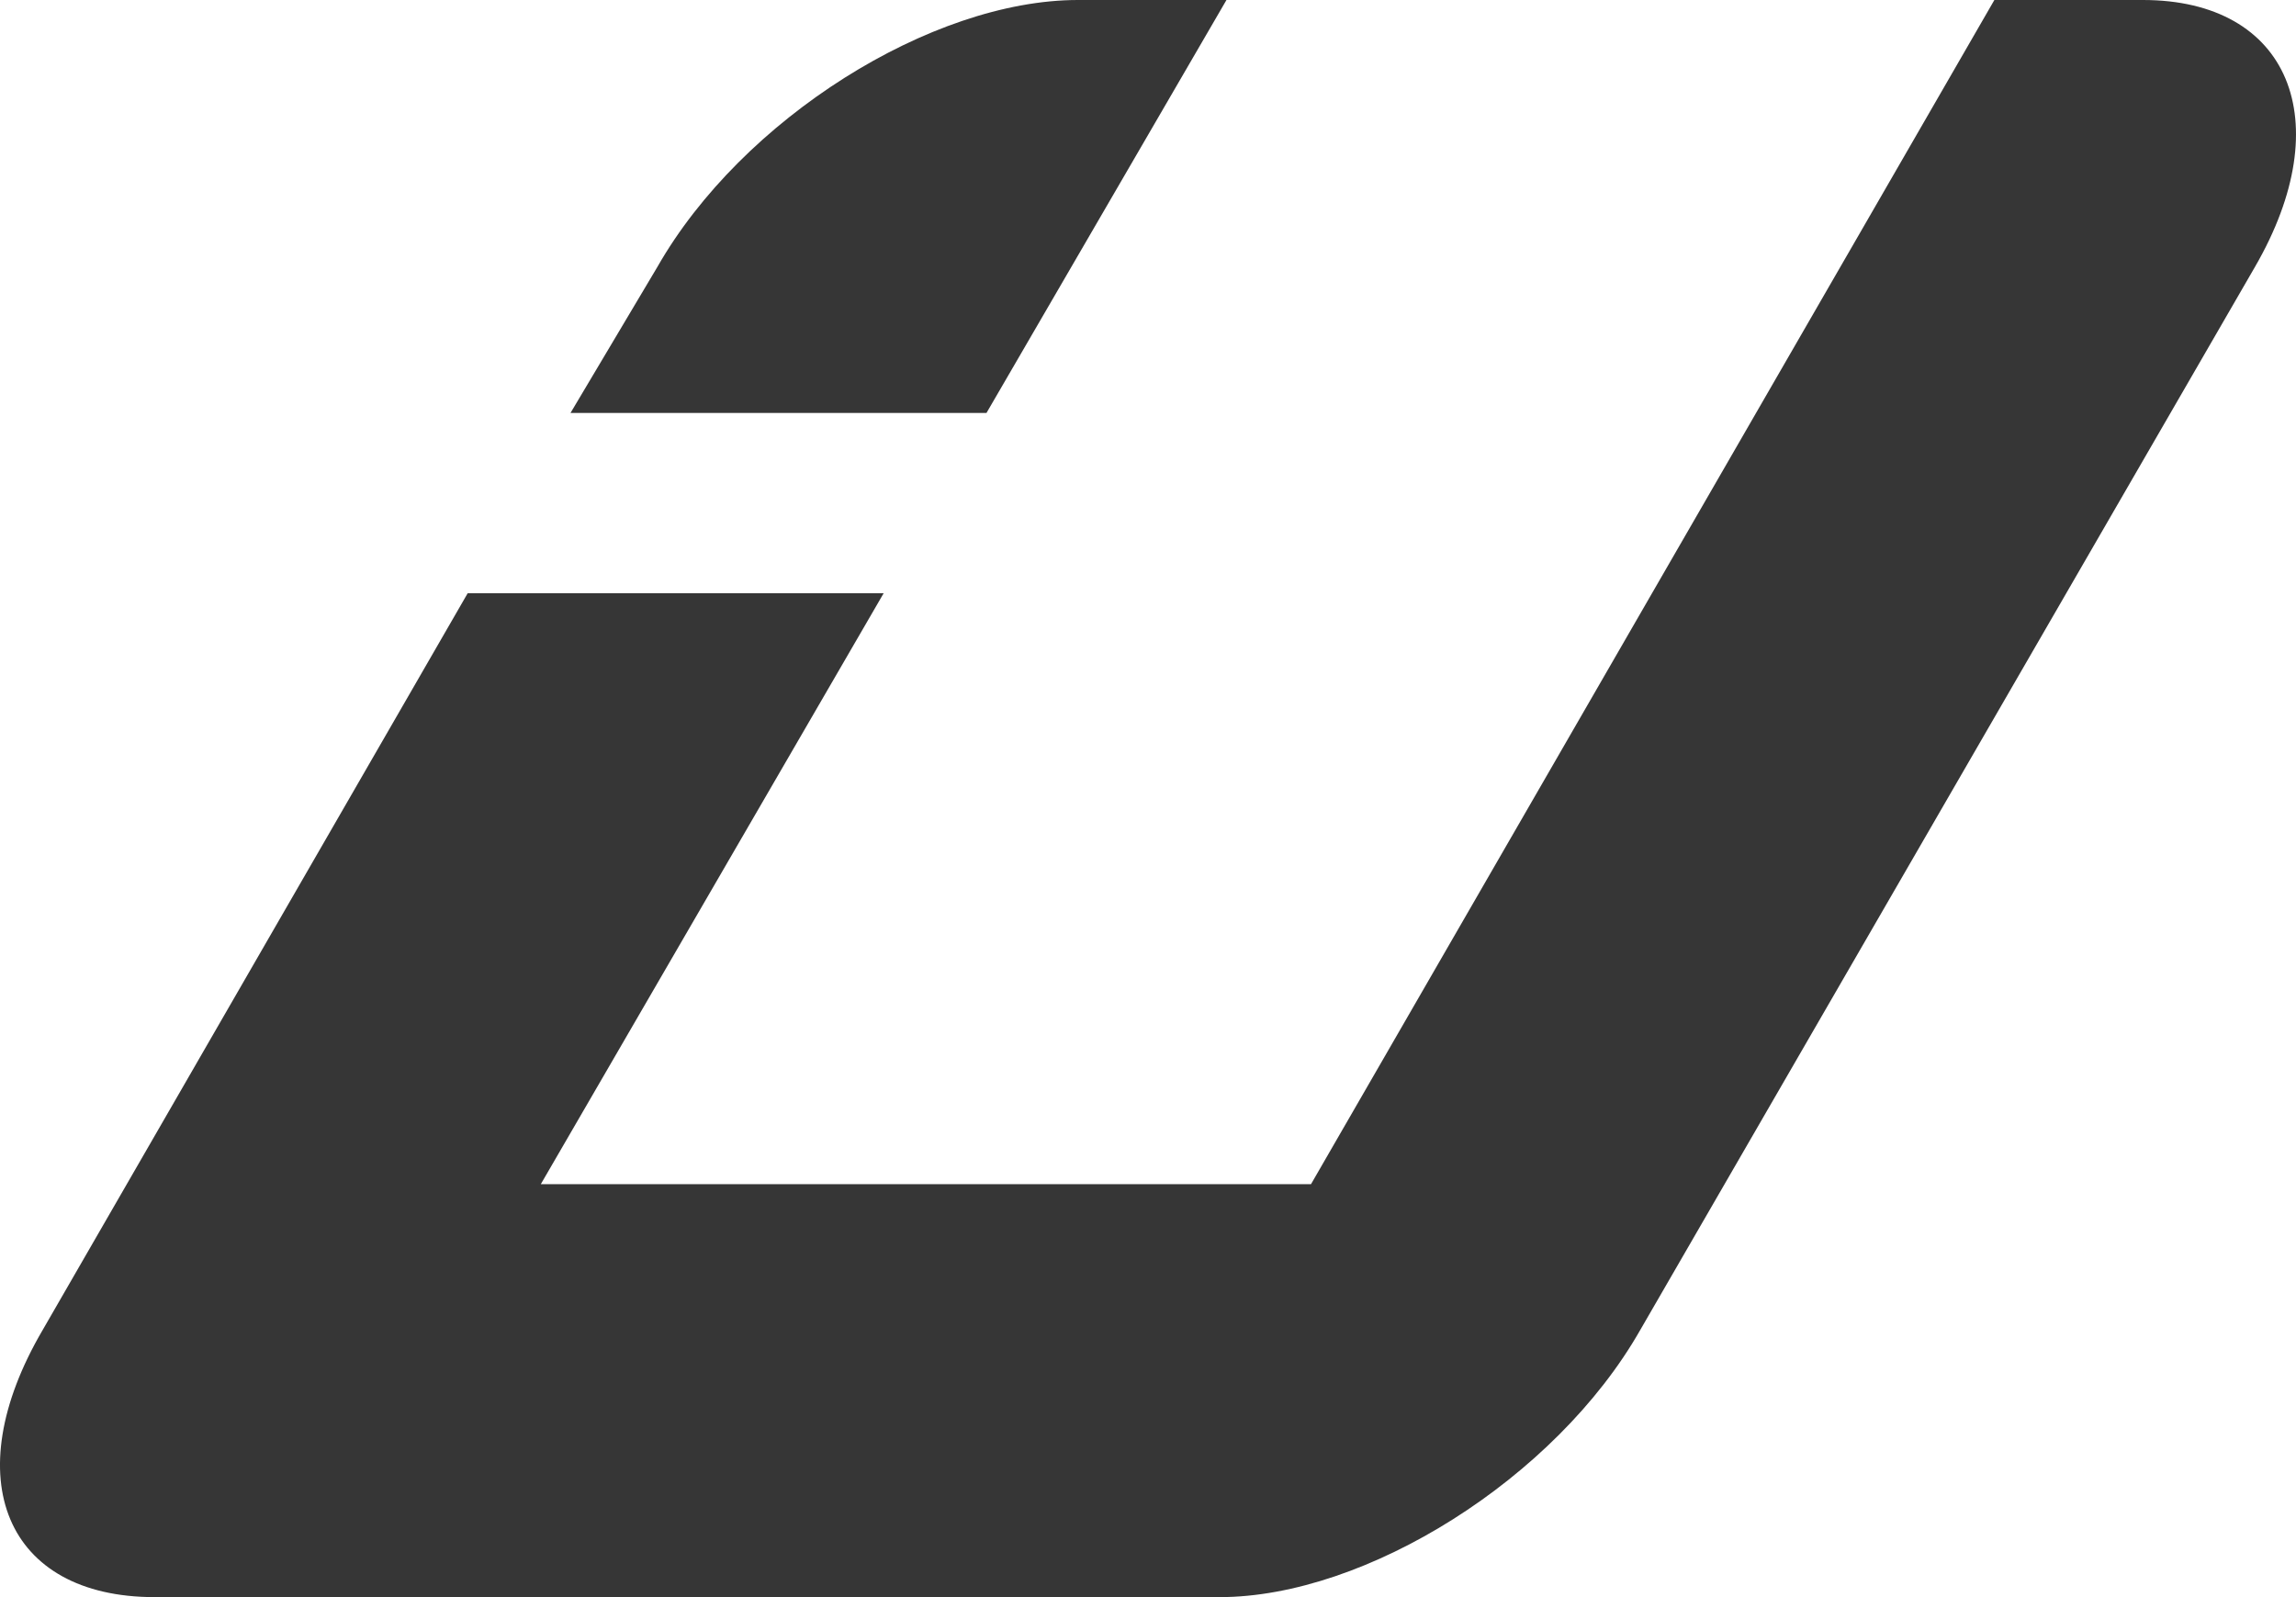
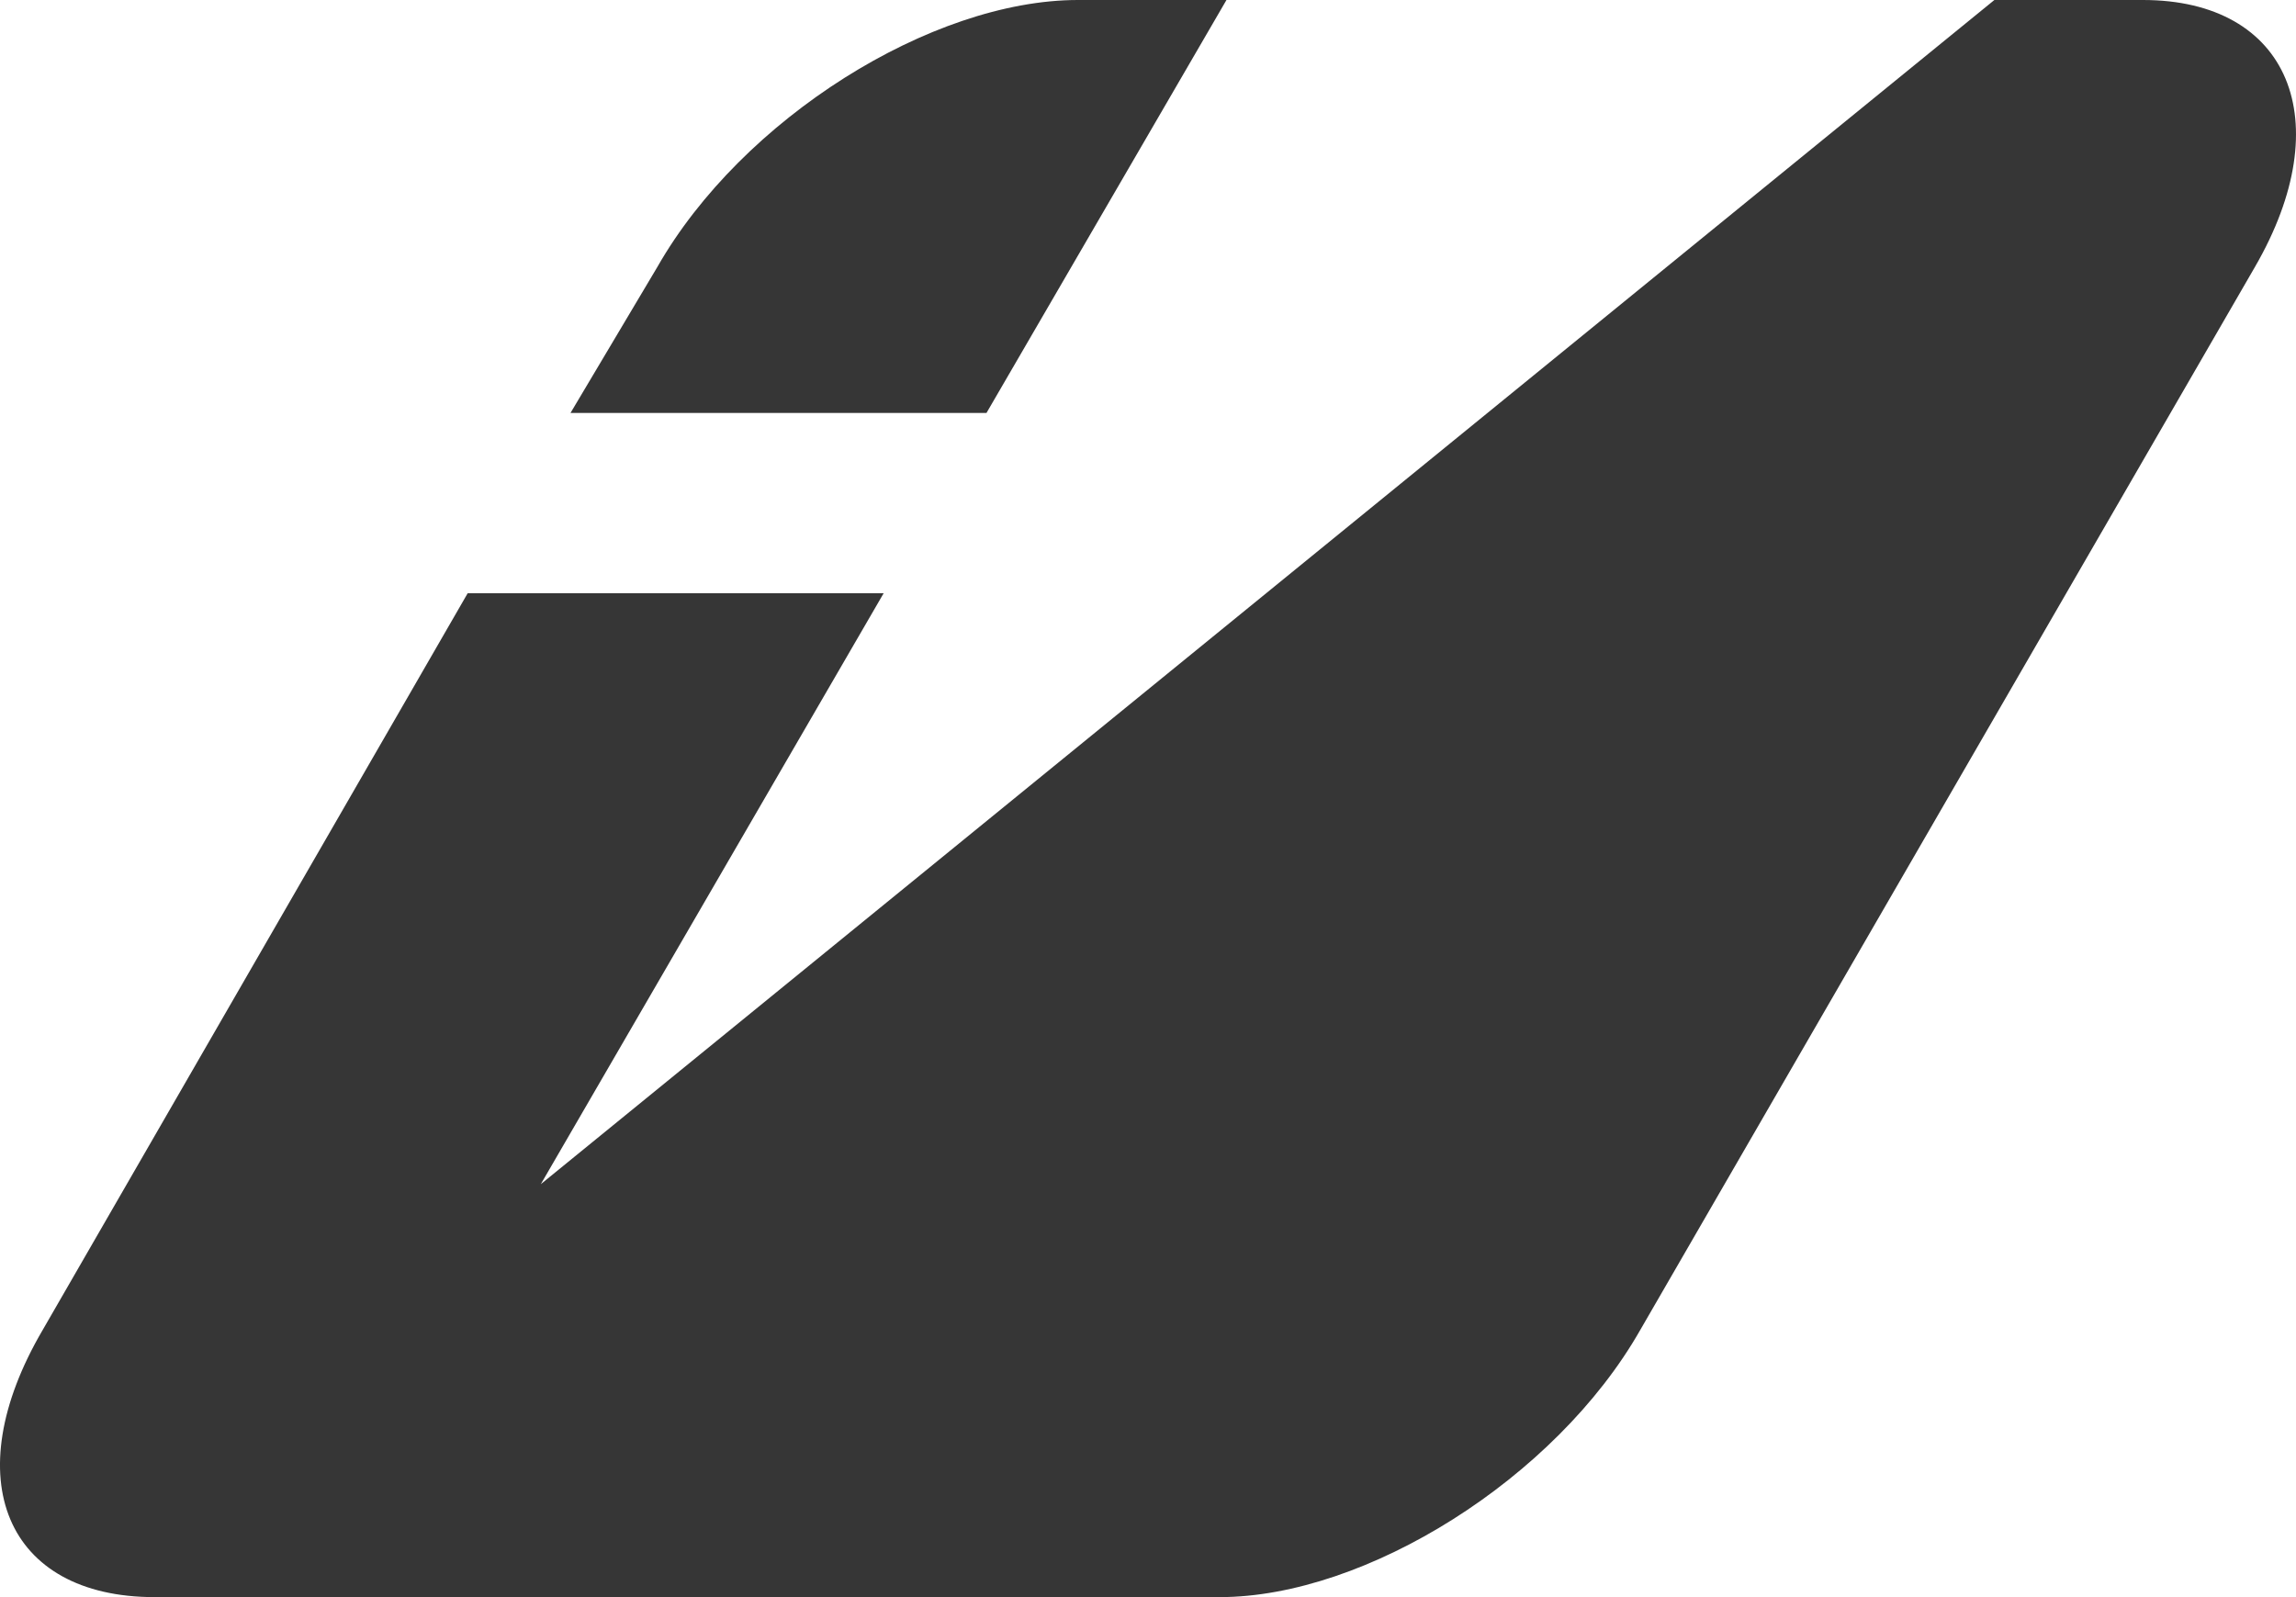
<svg xmlns="http://www.w3.org/2000/svg" width="46" height="32" viewBox="0 0 46 32" fill="none">
-   <path d="M24.572 0L19.764 8.274H11.43L13.17 5.349C14.865 2.377 18.665 0 21.596 0H24.572ZM39.957 0H42.934C45.864 0 46.872 2.423 45.177 5.349L32.86 26.651C31.166 29.623 27.365 32 24.435 32H3.097C0.12 32 -0.887 29.623 0.853 26.651L9.37 11.886H17.704L10.835 23.726H26.266L39.957 0Z" fill="#363636" />
+   <path d="M24.572 0L19.764 8.274H11.43L13.17 5.349C14.865 2.377 18.665 0 21.596 0H24.572ZM39.957 0H42.934C45.864 0 46.872 2.423 45.177 5.349L32.86 26.651C31.166 29.623 27.365 32 24.435 32H3.097C0.12 32 -0.887 29.623 0.853 26.651L9.37 11.886H17.704L10.835 23.726L39.957 0Z" fill="#363636" />
</svg>